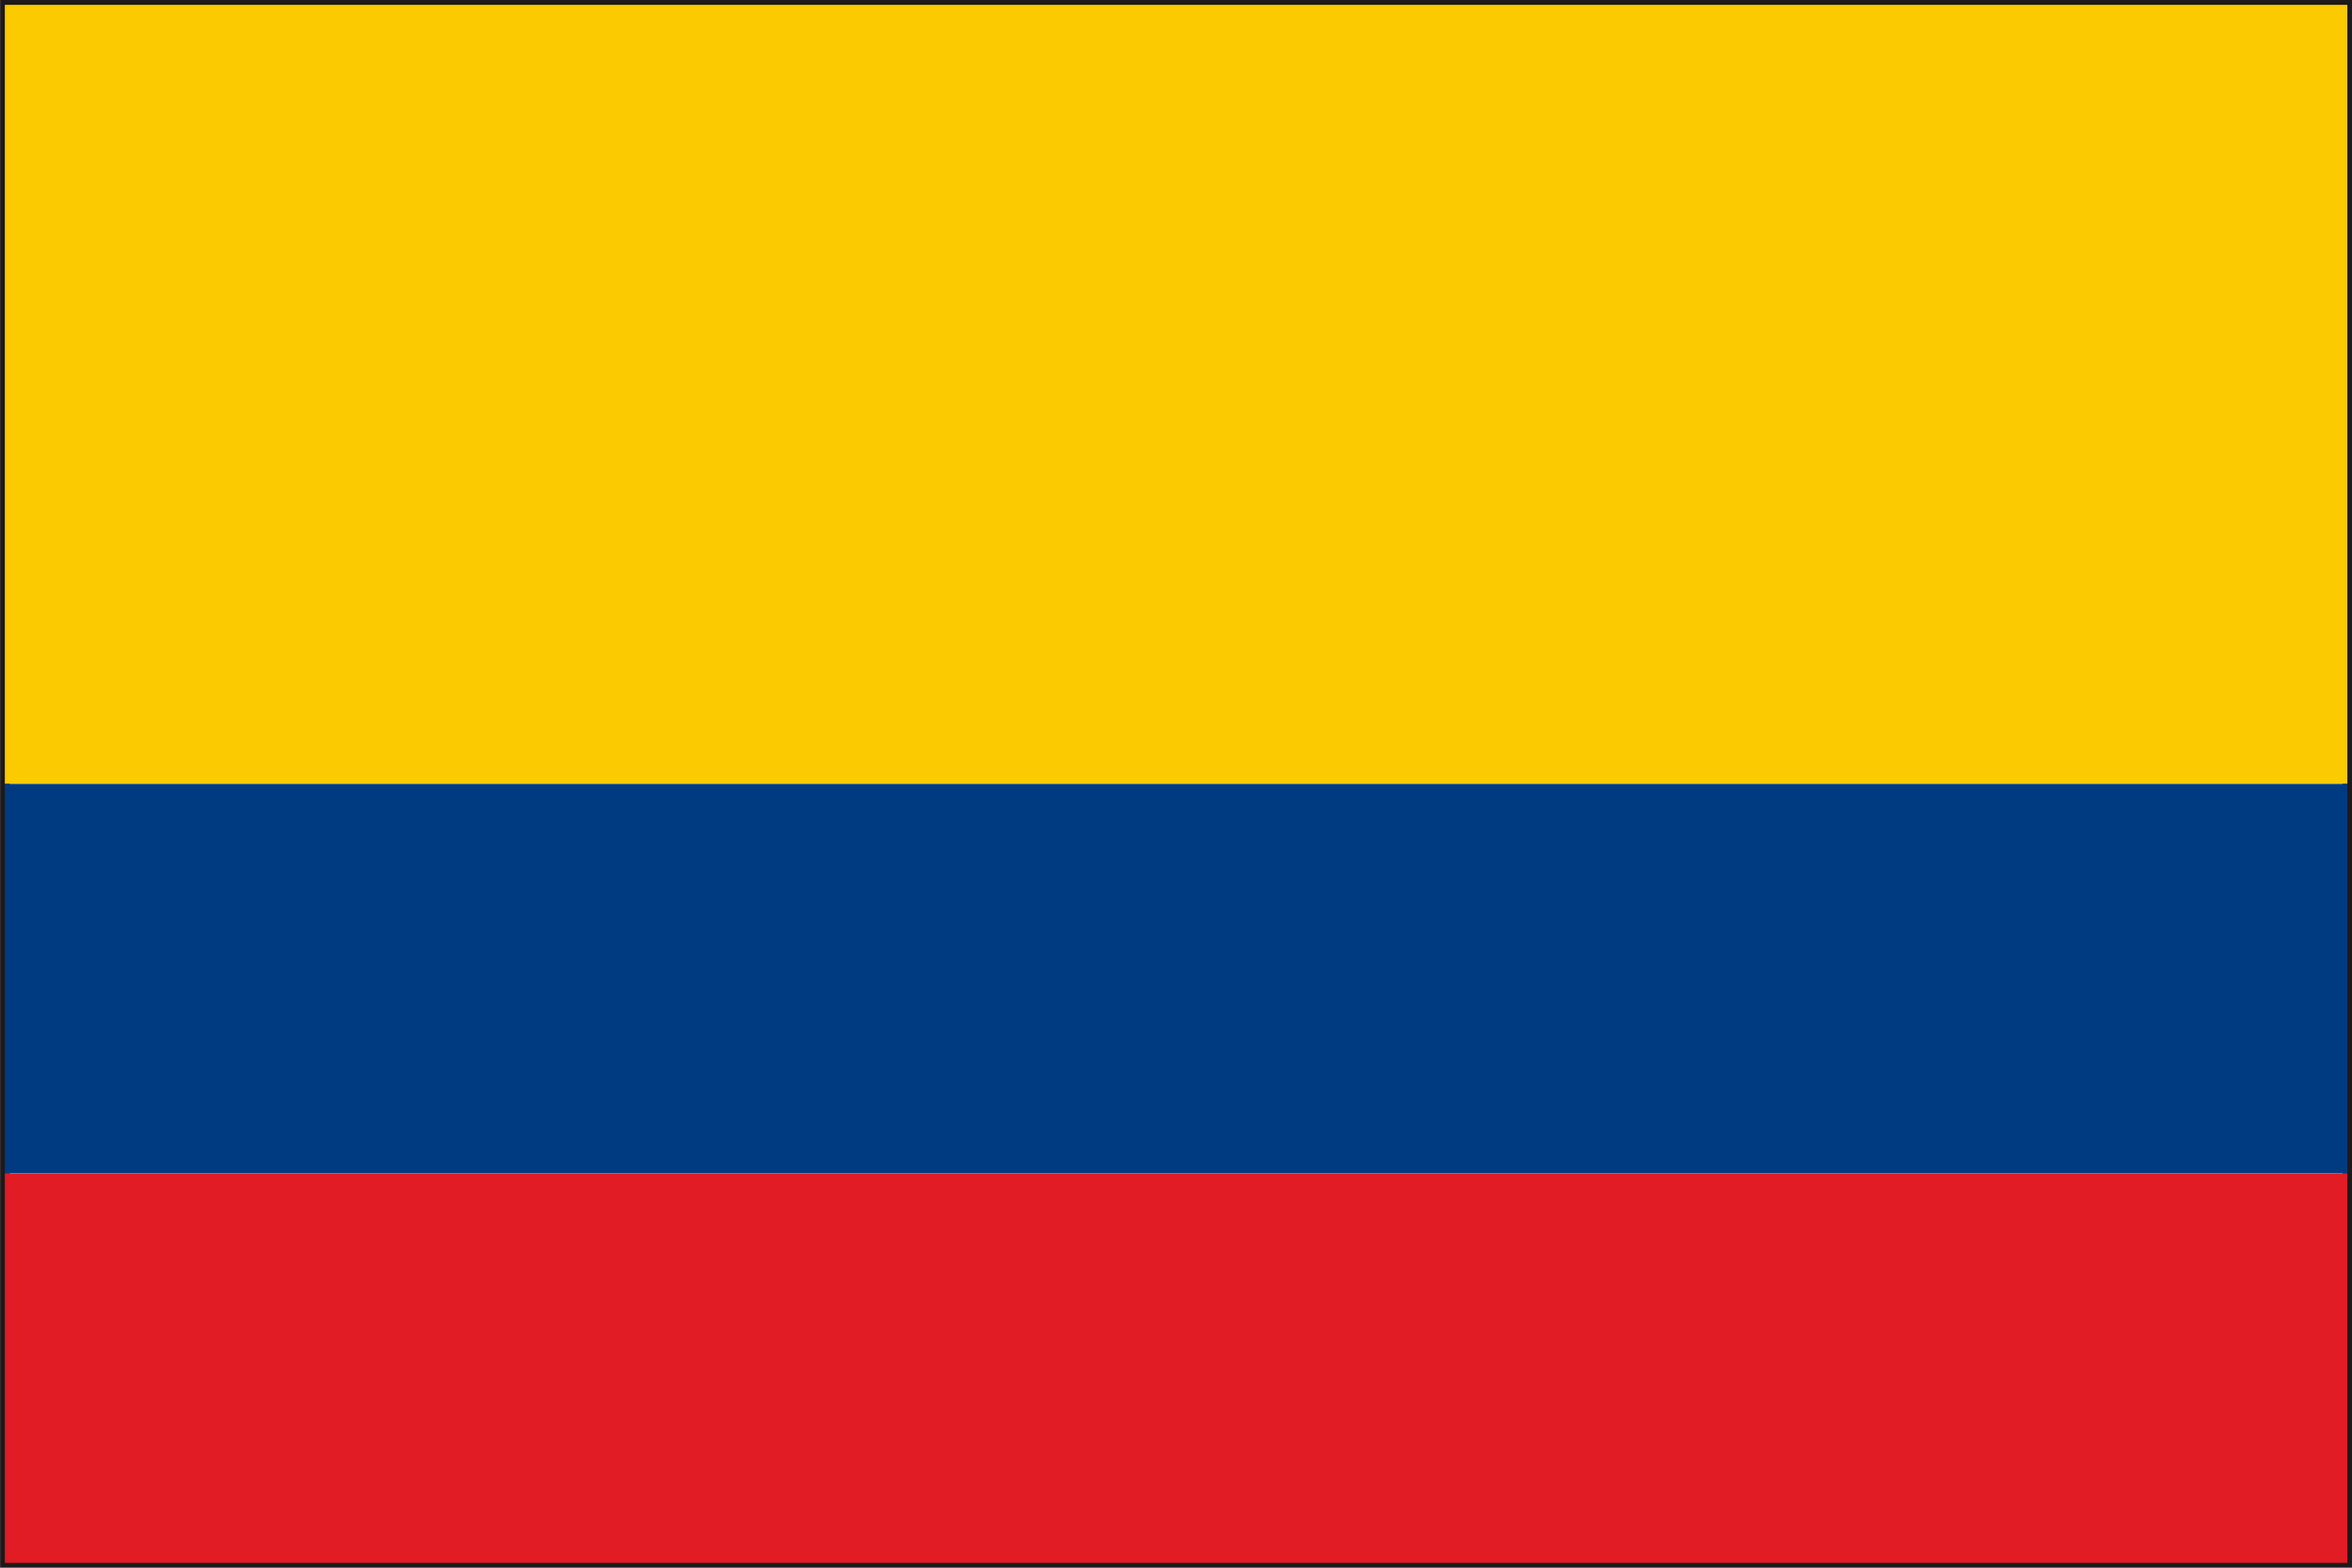
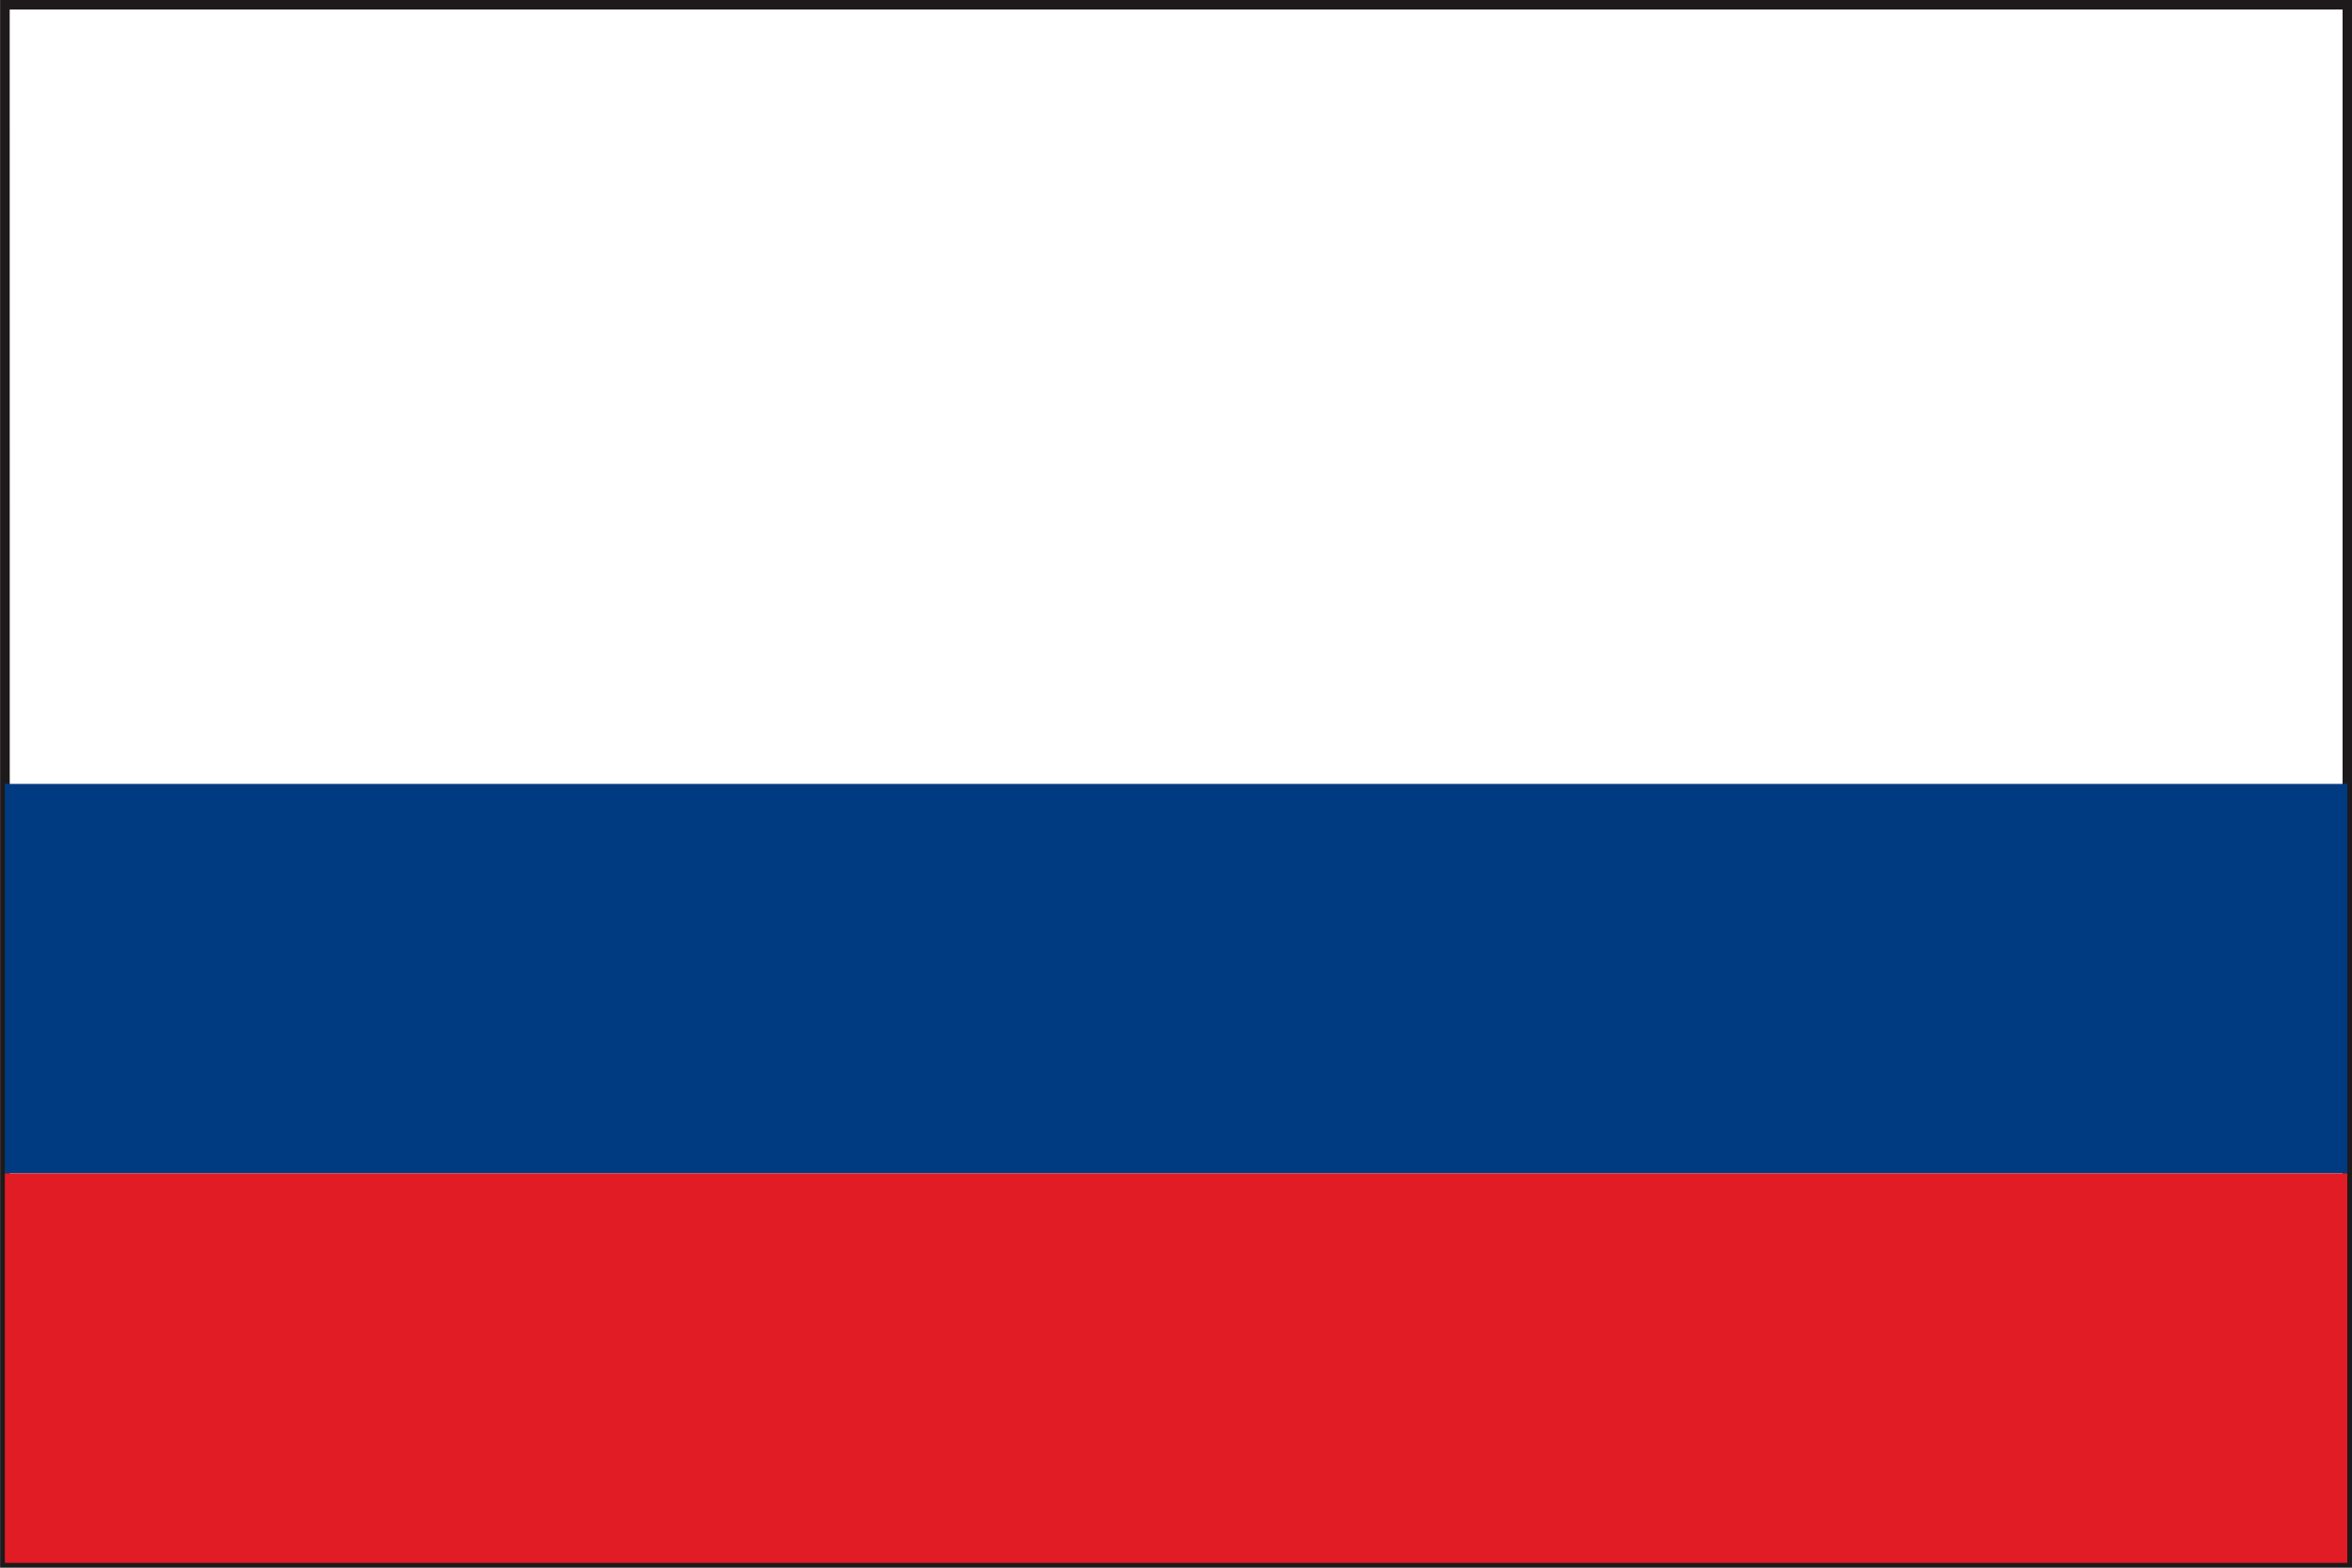
<svg xmlns="http://www.w3.org/2000/svg" width="27.181" height="18.121" viewBox="0 0 27.181 18.121">
  <g transform="translate(0)">
    <path d="M355.4,922.621V904.5H382.58v18.121Zm27.127-.055v0Zm-27.015-.056h26.959l0-17.9H355.511Z" transform="translate(-355.399 -904.5)" fill="#1e191a" />
-     <rect width="27.071" height="9.005" transform="translate(0.056 0.056)" fill="#fcca00" />
    <rect width="27.071" height="4.501" transform="translate(0.056 9.061)" fill="#003b82" />
    <rect width="27.071" height="4.503" transform="translate(0.056 13.562)" fill="#e11c25" />
  </g>
</svg>